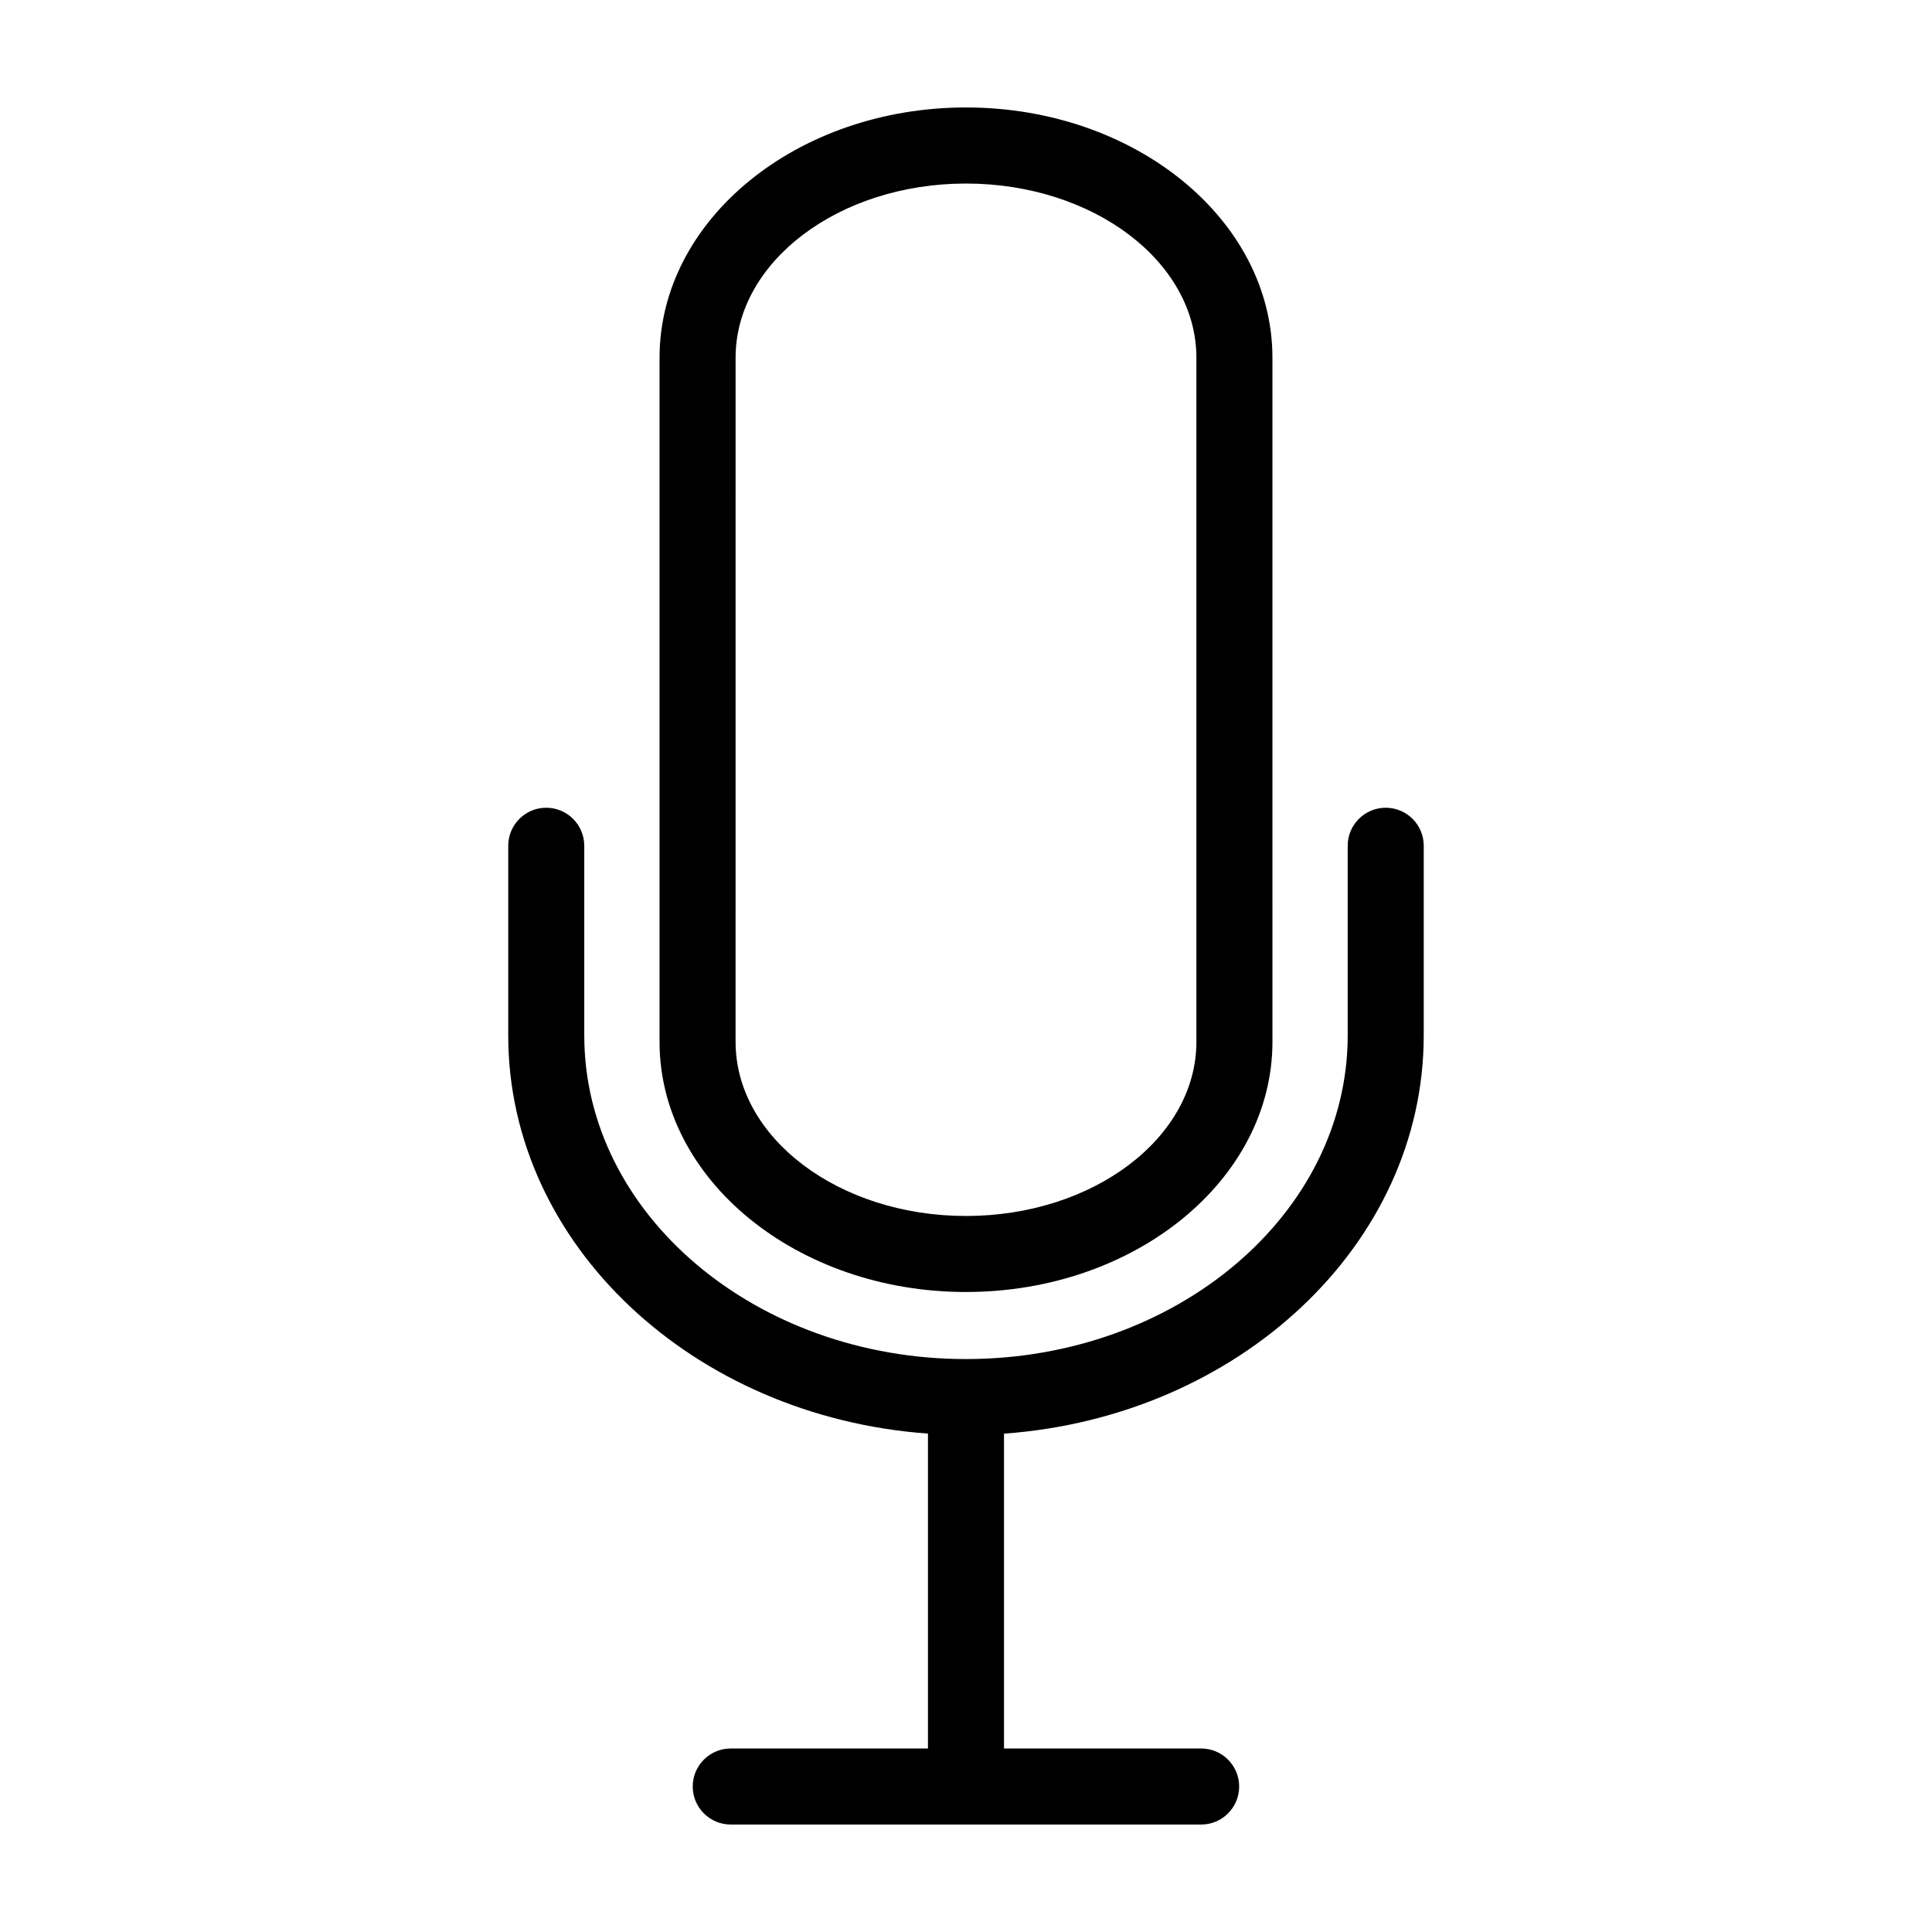
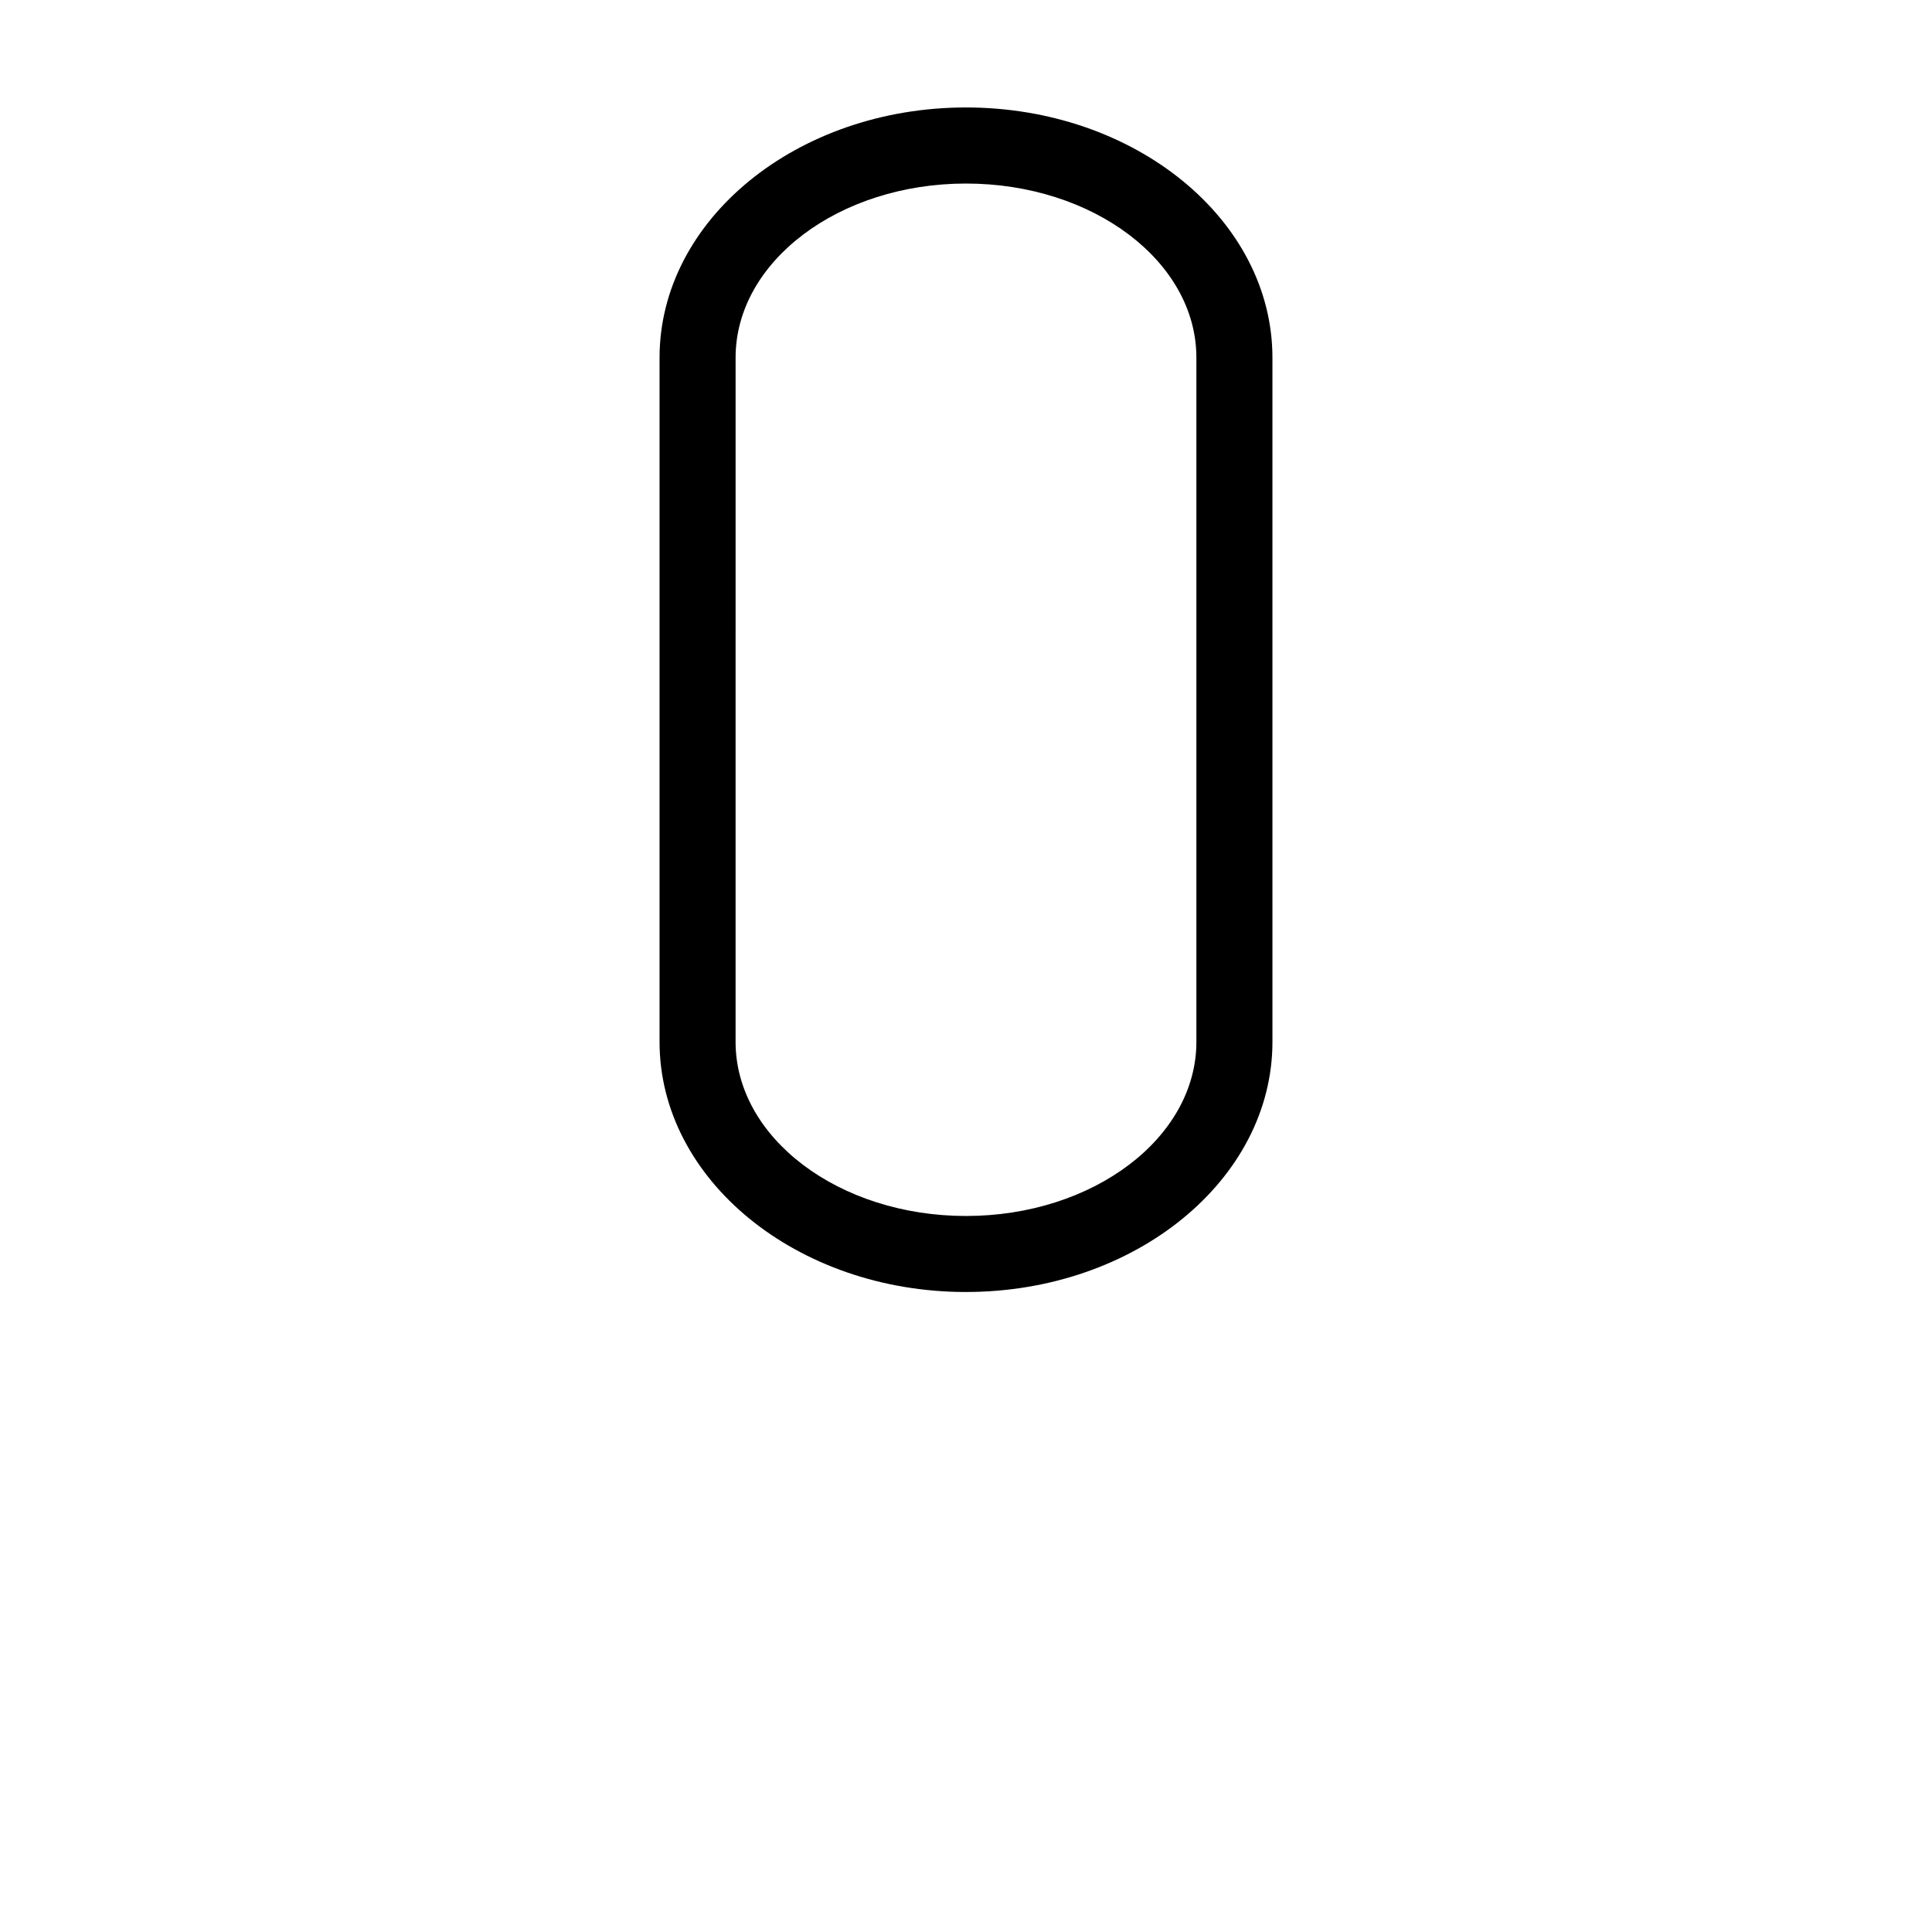
<svg xmlns="http://www.w3.org/2000/svg" fill="#000000" width="800px" height="800px" version="1.1" viewBox="144 144 512 512">
  <g>
    <path d="m400 486.39c44.777 0 81.211-29.727 81.211-66.301l-0.004-181.3c0-36.578-36.43-66.312-81.207-66.312-44.781 0-81.211 29.734-81.211 66.312v181.32c0 36.539 36.43 66.285 81.211 66.285zm-61.059-247.61c0-25.441 27.387-46.141 61.059-46.141 33.668 0 61.055 20.676 61.055 46.141v181.32c0 25.449-27.387 46.148-61.059 46.148-33.668 0-61.059-20.703-61.059-46.148z" />
-     <path d="m288.76 358.06c-5.562 0-10.074 4.512-10.074 10.074v50.262c0 55.418 49.039 101.04 111.23 105.52v83.453h-52.258c-5.566 0-10.078 4.512-10.078 10.078s4.512 10.074 10.078 10.074h124.66c5.562 0 10.074-4.508 10.074-10.074s-4.512-10.078-10.074-10.078h-52.246v-83.438c62.195-4.492 111.23-50.082 111.23-105.52l0.004-50.277c0-5.562-4.512-10.074-10.078-10.074s-10.074 4.512-10.074 10.074v50.262c0 47.293-45.383 85.77-101.16 85.77s-101.16-38.477-101.16-85.77v-50.262c0-2.672-1.062-5.234-2.953-7.125s-4.453-2.949-7.125-2.949z" />
  </g>
</svg>